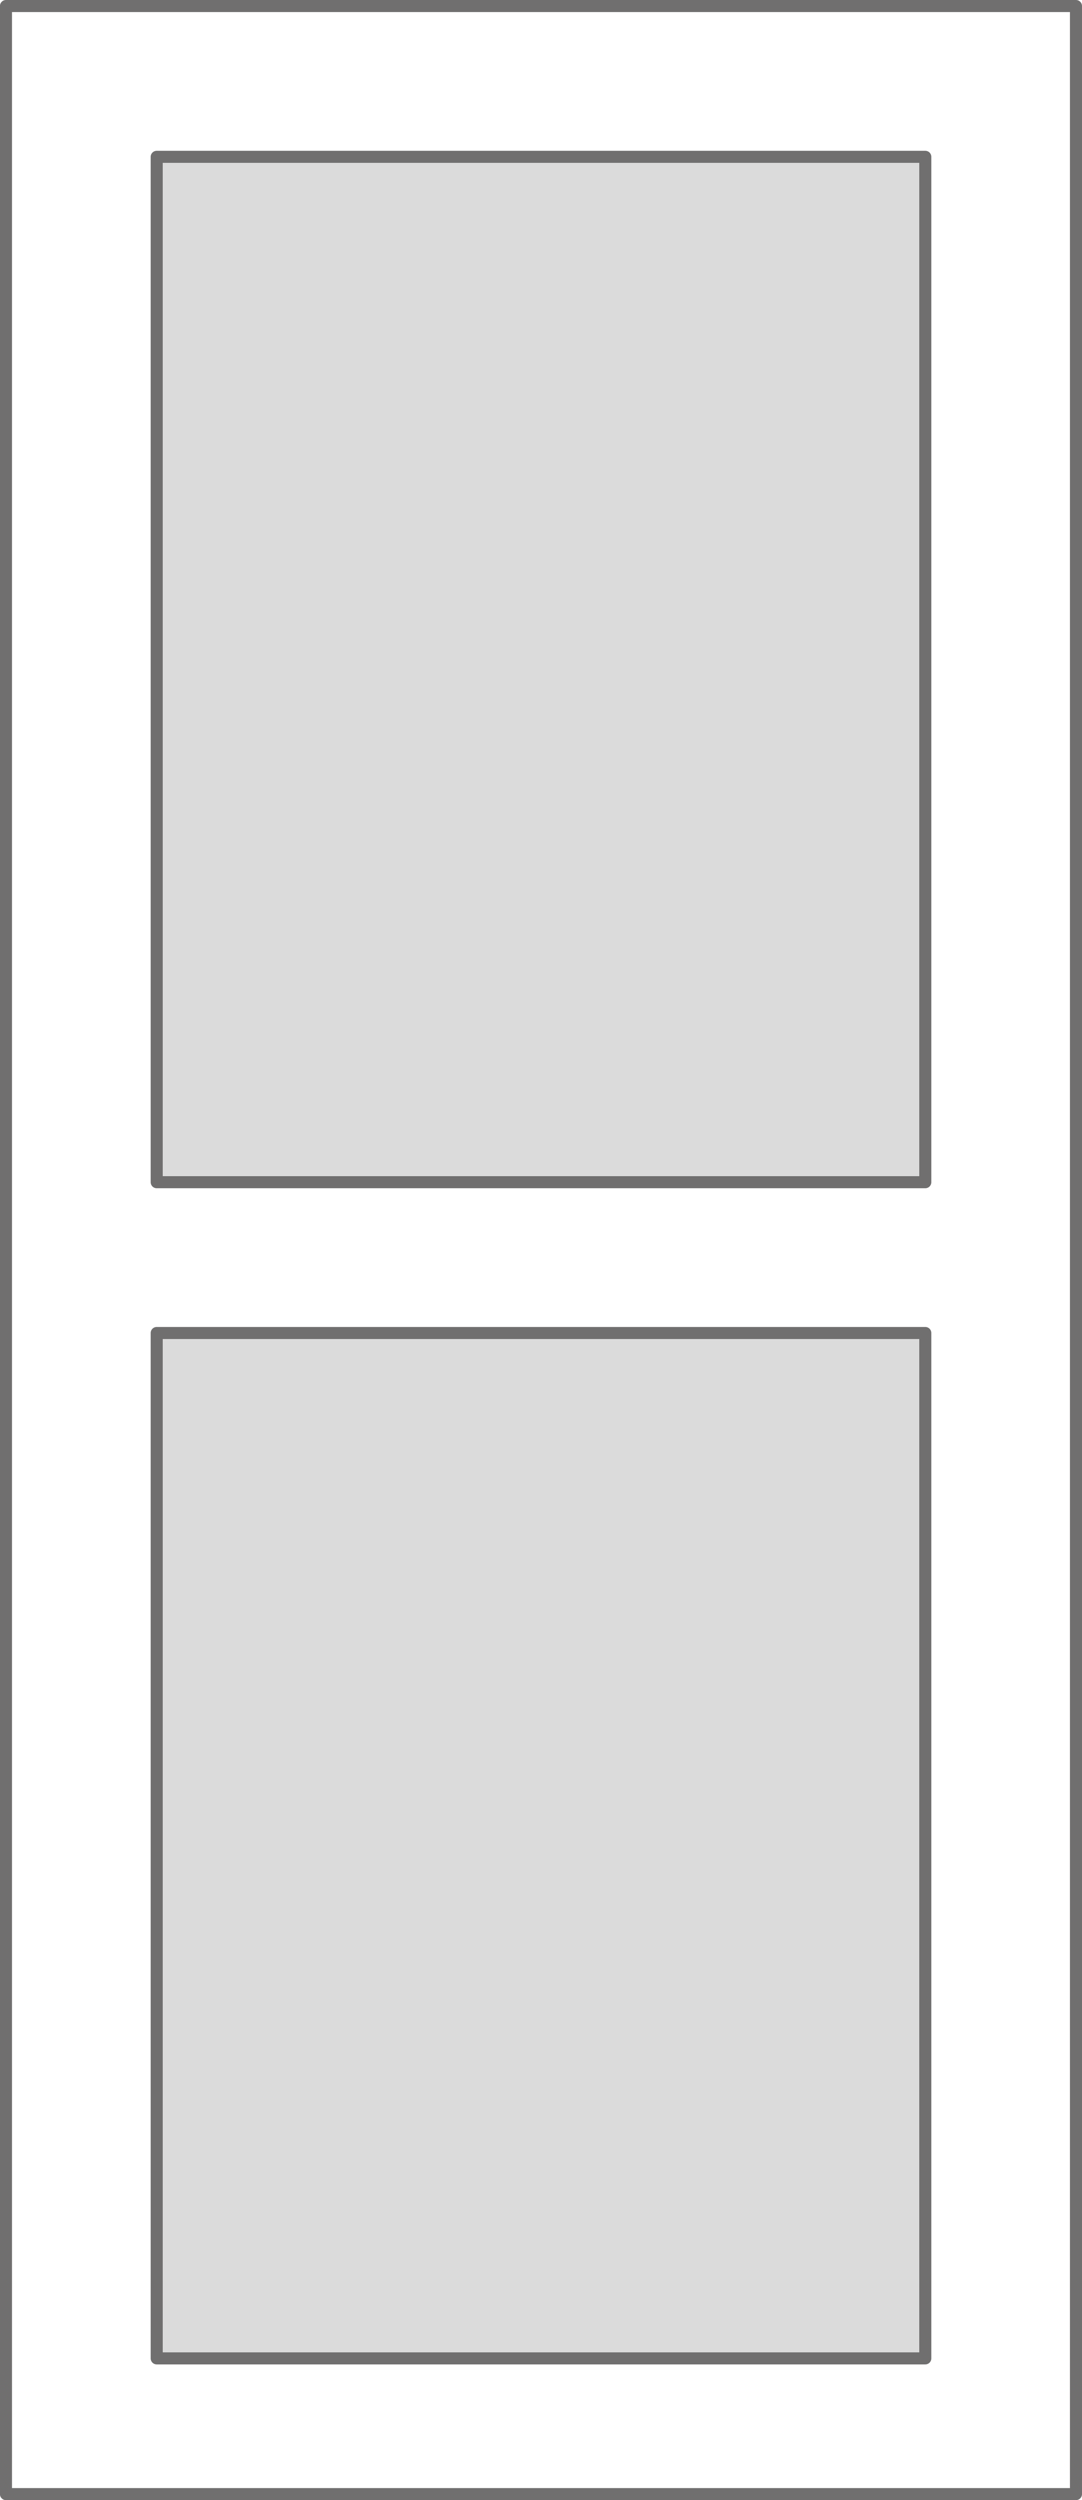
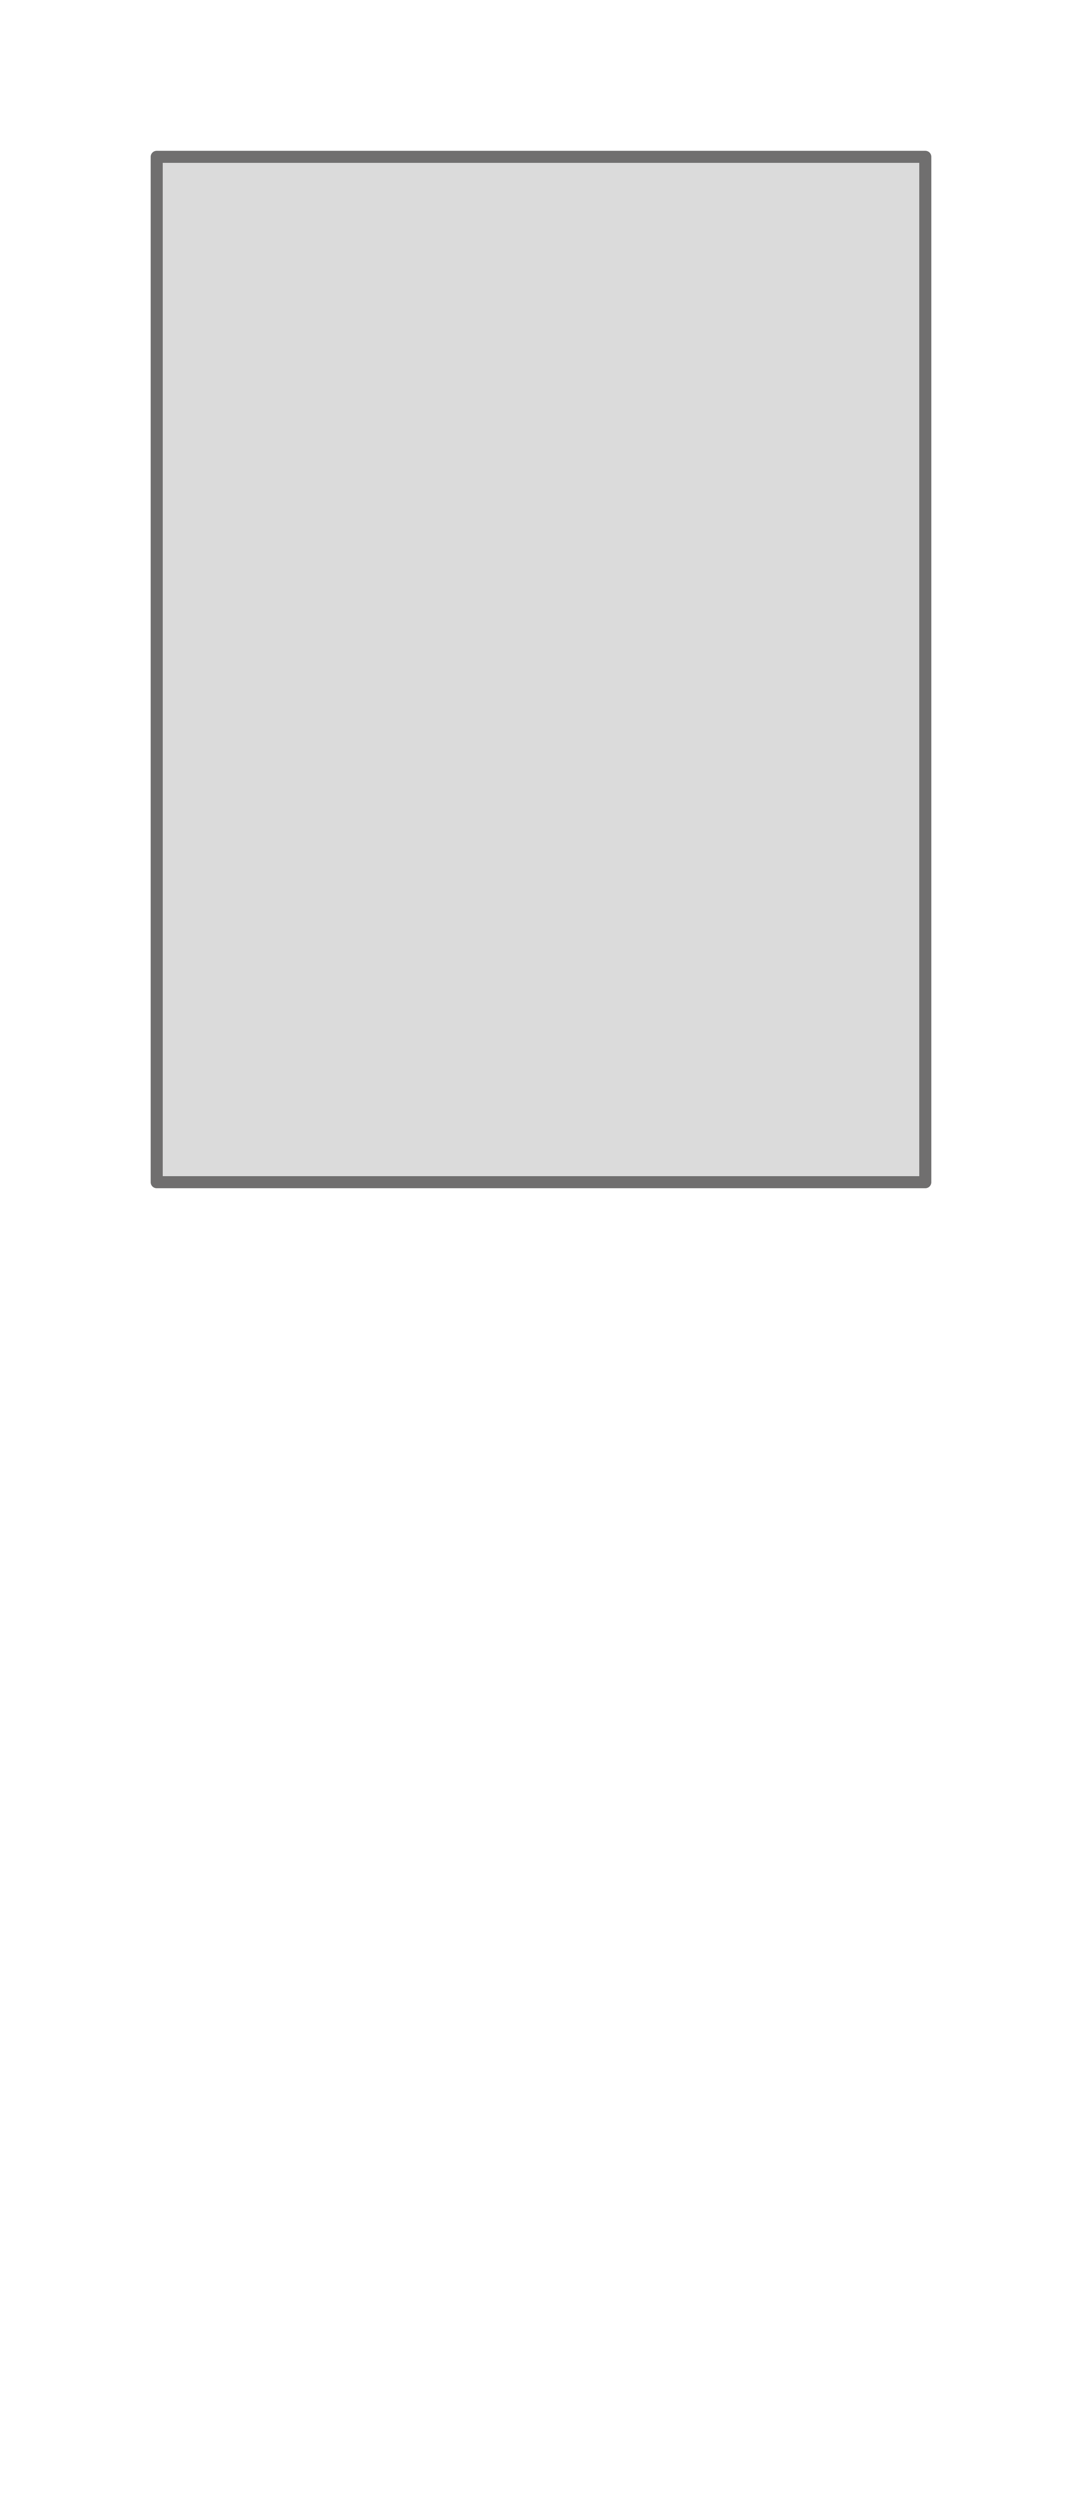
<svg xmlns="http://www.w3.org/2000/svg" viewBox="0 0 71.796 165.8" height="165.8" width="71.796">
  <g transform="translate(-180.102 -168.6)" id="modelowe_03">
    <g transform="translate(177.512 166.01)" id="DP10">
-       <path stroke-width="0.8" stroke-linejoin="round" stroke-linecap="round" stroke="#706f6f" fill="none" transform="translate(0)" d="M73.986,167.99h-71V2.99h71v165" data-name="Path 93" id="Path_93" />
-     </g>
+       </g>
    <g transform="translate(187.51 176.01)" data-name="DP10" id="DP10-2">
      <path stroke-width="0.8" stroke-linejoin="round" stroke-linecap="round" stroke="#706f6f" fill="#dbdbdb" transform="translate(0 0)" d="M53.99,70.99h-51v-68h51v68" data-name="Path 93" id="Path_93-2" />
    </g>
    <g transform="translate(187.51 254.01)" data-name="DP10" id="DP10-3">
-       <path stroke-width="0.8" stroke-linejoin="round" stroke-linecap="round" stroke="#706f6f" fill="#dbdbdb" transform="translate(0 0)" d="M53.99,70.99h-51v-68h51v68" data-name="Path 93" id="Path_93-3" />
-     </g>
+       </g>
  </g>
</svg>